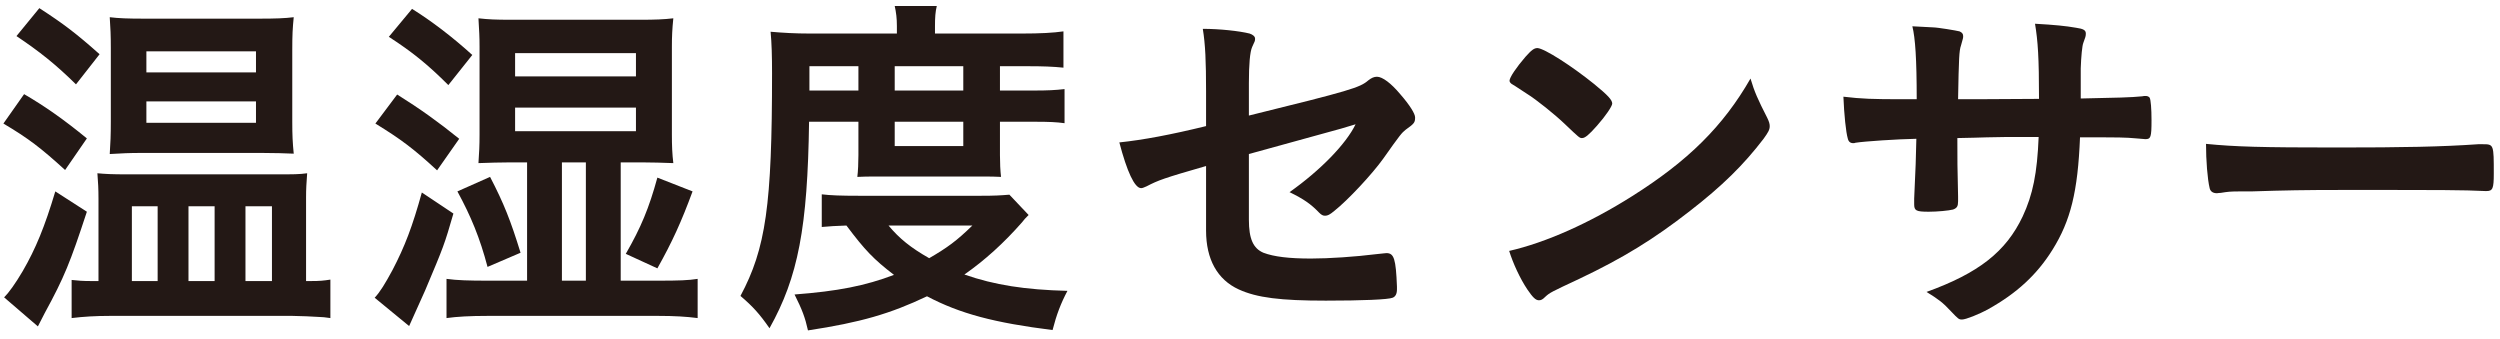
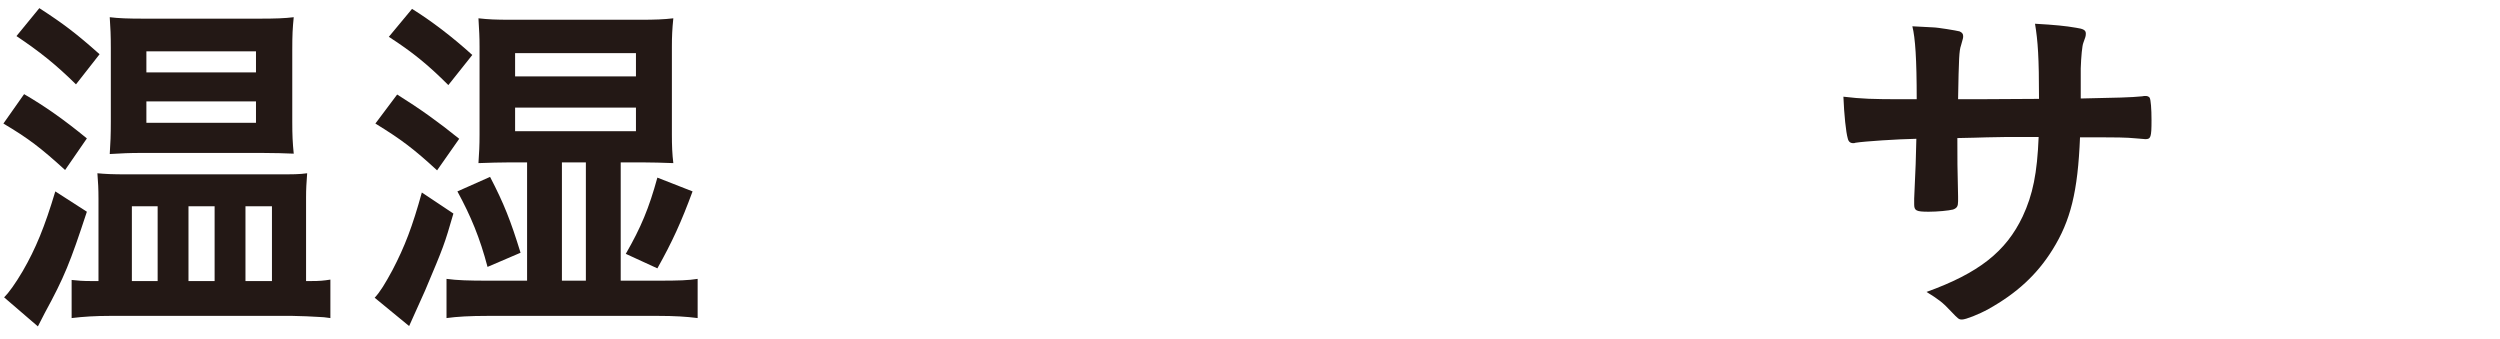
<svg xmlns="http://www.w3.org/2000/svg" width="155" height="21" viewBox="0 0 155 21" fill="none">
-   <path d="M136.773 8.92C138.595 9.1 140.193 9.145 144.895 9.145C149.013 9.145 151.375 9.1 153.648 8.942C153.715 8.942 153.85 8.942 153.94 8.942C154.615 8.942 154.615 8.965 154.615 10.765C154.615 11.687 154.548 11.845 154.165 11.845C154.165 11.845 154.098 11.845 154.075 11.845C152.59 11.777 151.758 11.777 145.255 11.777C142.87 11.777 141.678 11.8 139.608 11.867C139.45 11.867 139.27 11.867 138.955 11.867C138.235 11.867 138.123 11.89 137.695 11.957C137.583 11.957 137.493 11.98 137.448 11.98C137.2 11.98 137.043 11.867 136.998 11.665C136.863 11.102 136.773 9.955 136.773 8.92Z" fill="#231815" />
  <path d="M117.959 6.152H118.836C118.836 3.655 118.746 2.35 118.566 1.63C118.971 1.652 118.971 1.652 119.849 1.697C120.119 1.697 121.334 1.9 121.491 1.945C121.649 2.012 121.716 2.102 121.716 2.237C121.716 2.35 121.716 2.35 121.581 2.822C121.469 3.137 121.446 3.61 121.401 6.152C121.964 6.152 123.629 6.152 126.419 6.13C126.419 3.565 126.351 2.552 126.171 1.472C127.386 1.54 128.061 1.607 128.714 1.72C129.186 1.787 129.321 1.877 129.321 2.08C129.321 2.237 129.299 2.305 129.164 2.665C129.096 2.822 129.029 3.52 129.006 4.24C129.006 4.69 129.006 5.59 129.006 5.86C129.006 5.995 129.006 5.995 129.006 6.107C131.279 6.062 132.134 6.04 132.809 5.972C132.899 5.95 132.966 5.95 133.034 5.95C133.146 5.95 133.236 5.995 133.281 6.062C133.349 6.197 133.394 6.737 133.394 7.457C133.394 8.515 133.349 8.627 133.011 8.627C132.966 8.627 132.966 8.627 132.471 8.582C131.706 8.515 131.526 8.515 128.961 8.515C128.826 11.89 128.376 13.69 127.251 15.49C126.284 17.042 125.024 18.19 123.291 19.157C122.684 19.495 121.874 19.81 121.649 19.81C121.446 19.81 121.424 19.787 120.951 19.292C120.456 18.752 120.141 18.527 119.444 18.1C122.684 16.93 124.371 15.602 125.406 13.42C126.036 12.07 126.306 10.742 126.396 8.492C125.834 8.492 125.766 8.492 124.934 8.492C124.731 8.492 124.101 8.492 123.179 8.515C122.774 8.537 122.166 8.537 121.356 8.56C121.356 10.157 121.356 10.157 121.401 12.182C121.401 12.272 121.401 12.43 121.401 12.475C121.401 12.79 121.334 12.902 121.086 12.992C120.816 13.06 120.119 13.127 119.579 13.127C118.791 13.127 118.679 13.06 118.679 12.655C118.679 12.565 118.679 12.43 118.679 12.317C118.769 10.27 118.791 9.91 118.814 8.605C117.644 8.627 115.574 8.762 115.034 8.852C114.989 8.875 114.944 8.875 114.899 8.875C114.719 8.875 114.606 8.785 114.561 8.582C114.449 8.2 114.336 7.12 114.291 5.995C115.439 6.13 116.091 6.152 117.959 6.152Z" fill="#231815" />
-   <path d="M108.531 4.87C108.778 5.702 108.981 6.152 109.566 7.3C109.678 7.525 109.723 7.682 109.723 7.817C109.723 8.042 109.633 8.2 109.341 8.605C108.103 10.225 106.776 11.53 104.773 13.082C102.523 14.838 100.611 16.008 97.911 17.29C96.178 18.1 96.088 18.145 95.818 18.392C95.638 18.573 95.548 18.617 95.413 18.617C95.211 18.617 95.031 18.438 94.693 17.942C94.243 17.267 93.816 16.345 93.568 15.557C95.841 15.04 98.563 13.825 101.196 12.16C104.661 9.977 106.843 7.817 108.531 4.87ZM93.591 5.005C93.591 4.802 94.018 4.172 94.581 3.52C94.963 3.092 95.121 2.98 95.323 2.98C95.751 3.002 97.438 4.082 98.833 5.207C99.688 5.905 99.958 6.197 99.958 6.422C99.958 6.58 99.553 7.187 99.013 7.795C98.518 8.357 98.271 8.56 98.091 8.56C97.933 8.56 97.933 8.56 97.011 7.682C96.426 7.12 95.256 6.175 94.671 5.815C93.883 5.297 93.883 5.297 93.726 5.207C93.636 5.14 93.591 5.072 93.591 5.005Z" fill="#231815" />
-   <path d="M77.431 5.14V7.165C83.731 5.613 84.316 5.433 84.834 4.983C85.036 4.825 85.194 4.758 85.374 4.758C85.711 4.758 86.251 5.163 86.814 5.838C87.421 6.535 87.736 7.053 87.736 7.278C87.736 7.593 87.691 7.66 87.151 8.043C86.904 8.245 86.836 8.313 85.756 9.843C85.081 10.788 83.574 12.408 82.719 13.083C82.449 13.308 82.314 13.375 82.156 13.375C82.021 13.375 81.931 13.33 81.774 13.173C81.279 12.655 80.829 12.34 79.951 11.913C81.864 10.563 83.461 8.92 84.046 7.705L83.146 7.975C83.056 7.998 81.166 8.515 77.431 9.55V13.623C77.431 14.815 77.701 15.4 78.331 15.67C78.984 15.918 79.929 16.03 81.279 16.03C82.404 16.03 84.046 15.918 85.306 15.76C85.779 15.715 85.891 15.693 85.959 15.693C86.431 15.693 86.544 16.053 86.611 17.763C86.611 17.83 86.611 17.875 86.611 17.875C86.611 17.92 86.611 17.943 86.611 17.943C86.611 18.213 86.521 18.393 86.341 18.46C86.071 18.573 84.451 18.64 82.201 18.64C79.389 18.64 77.926 18.46 76.801 17.943C75.474 17.335 74.776 16.075 74.776 14.298V10.293C72.121 11.058 71.829 11.17 71.086 11.553C70.929 11.62 70.839 11.665 70.749 11.665C70.344 11.665 69.871 10.63 69.399 8.83C70.884 8.673 72.571 8.358 74.776 7.818V5.68C74.776 3.79 74.731 2.755 74.574 1.788C75.631 1.788 76.846 1.923 77.476 2.08C77.679 2.148 77.814 2.26 77.814 2.395C77.814 2.53 77.814 2.53 77.634 2.913C77.499 3.205 77.431 3.993 77.431 5.14Z" fill="#231815" />
-   <path d="M53.222 7.548H50.162C50.072 14.095 49.487 17.178 47.709 20.35C47.102 19.473 46.674 19 45.909 18.348C47.484 15.4 47.867 12.723 47.867 4.533C47.867 3.498 47.844 2.665 47.777 1.968C48.542 2.035 49.307 2.08 50.229 2.08H55.607V1.608C55.607 1.135 55.562 0.775 55.472 0.37H58.082C57.992 0.73 57.969 1.09 57.969 1.63V2.08H63.324C64.517 2.08 65.304 2.035 65.934 1.945V4.195C65.282 4.128 64.674 4.105 63.662 4.105H61.997V5.613H64.089C64.967 5.613 65.417 5.59 66.002 5.523V7.638C65.484 7.57 65.102 7.548 64.089 7.548H61.997V9.618C61.997 10.135 62.019 10.563 62.064 10.968C61.569 10.945 61.569 10.945 60.669 10.945H54.639C53.762 10.945 53.514 10.945 53.154 10.968C53.199 10.63 53.222 10.068 53.222 9.618V7.548ZM50.184 5.613H53.222V4.105H50.184V5.613ZM55.472 5.613H59.724V4.105H55.472V5.613ZM55.472 7.548V9.055H59.724V7.548H55.472ZM62.582 12.07L63.774 13.33C63.527 13.578 63.527 13.578 63.369 13.78C62.244 15.063 61.052 16.143 59.792 17.02C61.659 17.673 63.549 17.965 66.182 18.033C65.777 18.798 65.507 19.495 65.259 20.463C61.659 20.013 59.522 19.45 57.474 18.37C55.202 19.45 53.357 19.99 50.094 20.485C49.914 19.675 49.734 19.203 49.262 18.258C51.939 18.055 53.649 17.718 55.427 17.043C54.167 16.075 53.627 15.513 52.479 13.983C51.827 14.005 51.422 14.028 50.949 14.073V12.048C51.489 12.115 52.142 12.138 53.267 12.138H60.804C61.682 12.138 62.042 12.115 62.582 12.07ZM60.287 13.983H55.089C55.764 14.793 56.462 15.355 57.609 16.008C58.734 15.355 59.319 14.928 60.287 13.983Z" fill="#231815" />
  <path d="M32.679 17.402V10.068H31.599C30.924 10.068 30.429 10.09 29.664 10.113C29.709 9.46 29.732 9.01 29.732 8.358V2.89C29.732 2.238 29.709 1.945 29.664 1.135C30.271 1.203 30.721 1.225 31.689 1.225H39.699C40.621 1.225 41.161 1.203 41.746 1.135C41.679 1.81 41.657 2.238 41.657 2.913V8.335C41.657 9.055 41.679 9.55 41.746 10.113C41.004 10.09 40.509 10.068 39.834 10.068H38.484V17.402H40.801C42.106 17.402 42.691 17.38 43.254 17.29V19.72C42.556 19.63 41.814 19.585 40.801 19.585H30.249C29.146 19.585 28.337 19.63 27.684 19.72V17.29C28.337 17.38 29.079 17.402 30.249 17.402H32.679ZM34.839 17.402H36.324V10.068H34.839V17.402ZM31.936 3.295V4.735H39.429V3.295H31.936ZM31.936 6.67V8.133H39.429V6.67H31.936ZM24.107 2.283L25.547 0.55C26.739 1.293 28.044 2.283 29.282 3.408L27.797 5.275C26.537 4.015 25.569 3.228 24.107 2.283ZM23.274 7.66L24.624 5.86C26.064 6.76 27.189 7.57 28.471 8.605L27.099 10.562C25.637 9.213 24.849 8.628 23.274 7.66ZM26.154 11.935L28.111 13.24C27.549 15.175 27.526 15.242 26.357 18.01C26.311 18.122 25.974 18.865 25.366 20.215L23.229 18.46C23.567 18.1 23.881 17.583 24.331 16.75C25.096 15.287 25.569 14.05 26.154 11.935ZM28.359 11.867L30.384 10.967C31.239 12.61 31.666 13.69 32.274 15.67L30.227 16.548C29.754 14.748 29.192 13.398 28.359 11.867ZM40.757 16.638L38.799 15.738C39.744 14.095 40.239 12.902 40.757 11.012L42.939 11.867C42.242 13.758 41.679 14.995 40.757 16.638Z" fill="#231815" />
-   <path d="M1.021 2.237L2.439 0.505C3.969 1.495 4.756 2.102 6.174 3.362L4.711 5.23C3.429 3.97 2.461 3.205 1.021 2.237ZM0.211 7.66L1.494 5.837C2.776 6.58 3.991 7.435 5.386 8.582L4.036 10.54C2.529 9.167 1.764 8.582 0.211 7.66ZM3.429 11.867L5.386 13.127C4.351 16.277 3.991 17.177 2.776 19.405C2.574 19.787 2.529 19.877 2.349 20.237L0.256 18.437C0.549 18.145 0.954 17.582 1.404 16.817C2.214 15.422 2.776 14.05 3.429 11.867ZM16.231 9.482H8.806C8.019 9.482 7.546 9.505 6.804 9.55C6.849 8.875 6.871 8.38 6.871 7.525V2.98C6.871 2.192 6.849 1.742 6.804 1.067C7.366 1.135 7.906 1.157 8.986 1.157H16.006C17.109 1.157 17.649 1.135 18.211 1.067C18.144 1.742 18.121 2.147 18.121 3.07V7.57C18.121 8.38 18.144 8.852 18.211 9.527C17.581 9.505 17.109 9.482 16.231 9.482ZM9.076 3.182V4.487H15.871V3.182H9.076ZM9.076 6.287V7.615H15.871V6.287H9.076ZM18.976 17.425H19.291C19.831 17.425 20.056 17.402 20.484 17.335V19.72C20.169 19.675 19.966 19.652 19.809 19.652C18.999 19.607 18.999 19.607 18.121 19.585H6.826C5.926 19.585 5.184 19.63 4.441 19.72V17.357C4.824 17.402 5.161 17.425 5.634 17.425H6.106V12.317C6.106 11.71 6.084 11.327 6.039 10.742C6.534 10.787 6.894 10.81 7.951 10.81H17.109C18.211 10.81 18.549 10.81 19.044 10.742C18.999 11.372 18.976 11.687 18.976 12.25V17.425ZM8.176 12.79V17.425H9.774V12.79H8.176ZM11.686 12.79V17.425H13.306V12.79H11.686ZM15.219 12.79V17.425H16.861V12.79H15.219Z" fill="#231815" />
+   <path d="M1.021 2.237L2.439 0.505C3.969 1.495 4.756 2.102 6.174 3.362L4.711 5.23C3.429 3.97 2.461 3.205 1.021 2.237ZM0.211 7.66L1.494 5.837C2.776 6.58 3.991 7.435 5.386 8.582L4.036 10.54C2.529 9.167 1.764 8.582 0.211 7.66ZM3.429 11.867L5.386 13.127C4.351 16.277 3.991 17.177 2.776 19.405C2.574 19.787 2.529 19.877 2.349 20.237L0.256 18.437C0.549 18.145 0.954 17.582 1.404 16.817C2.214 15.422 2.776 14.05 3.429 11.867ZM16.231 9.482H8.806C8.019 9.482 7.546 9.505 6.804 9.55C6.849 8.875 6.871 8.38 6.871 7.525V2.98C6.871 2.192 6.849 1.742 6.804 1.067C7.366 1.135 7.906 1.157 8.986 1.157H16.006C17.109 1.157 17.649 1.135 18.211 1.067C18.144 1.742 18.121 2.147 18.121 3.07V7.57C18.121 8.38 18.144 8.852 18.211 9.527C17.581 9.505 17.109 9.482 16.231 9.482ZM9.076 3.182V4.487H15.871V3.182H9.076ZM9.076 6.287V7.615H15.871V6.287H9.076ZM18.976 17.425H19.291C19.831 17.425 20.056 17.402 20.484 17.335V19.72C20.169 19.675 19.966 19.652 19.809 19.652C18.999 19.607 18.999 19.607 18.121 19.585H6.826C5.926 19.585 5.184 19.63 4.441 19.72V17.357C4.824 17.402 5.161 17.425 5.634 17.425H6.106V12.317C6.106 11.71 6.084 11.327 6.039 10.742C6.534 10.787 6.894 10.81 7.951 10.81H17.109C18.211 10.81 18.549 10.81 19.044 10.742C18.999 11.372 18.976 11.687 18.976 12.25V17.425ZM8.176 12.79V17.425H9.774V12.79ZM11.686 12.79V17.425H13.306V12.79H11.686ZM15.219 12.79V17.425H16.861V12.79H15.219Z" fill="#231815" />
</svg>